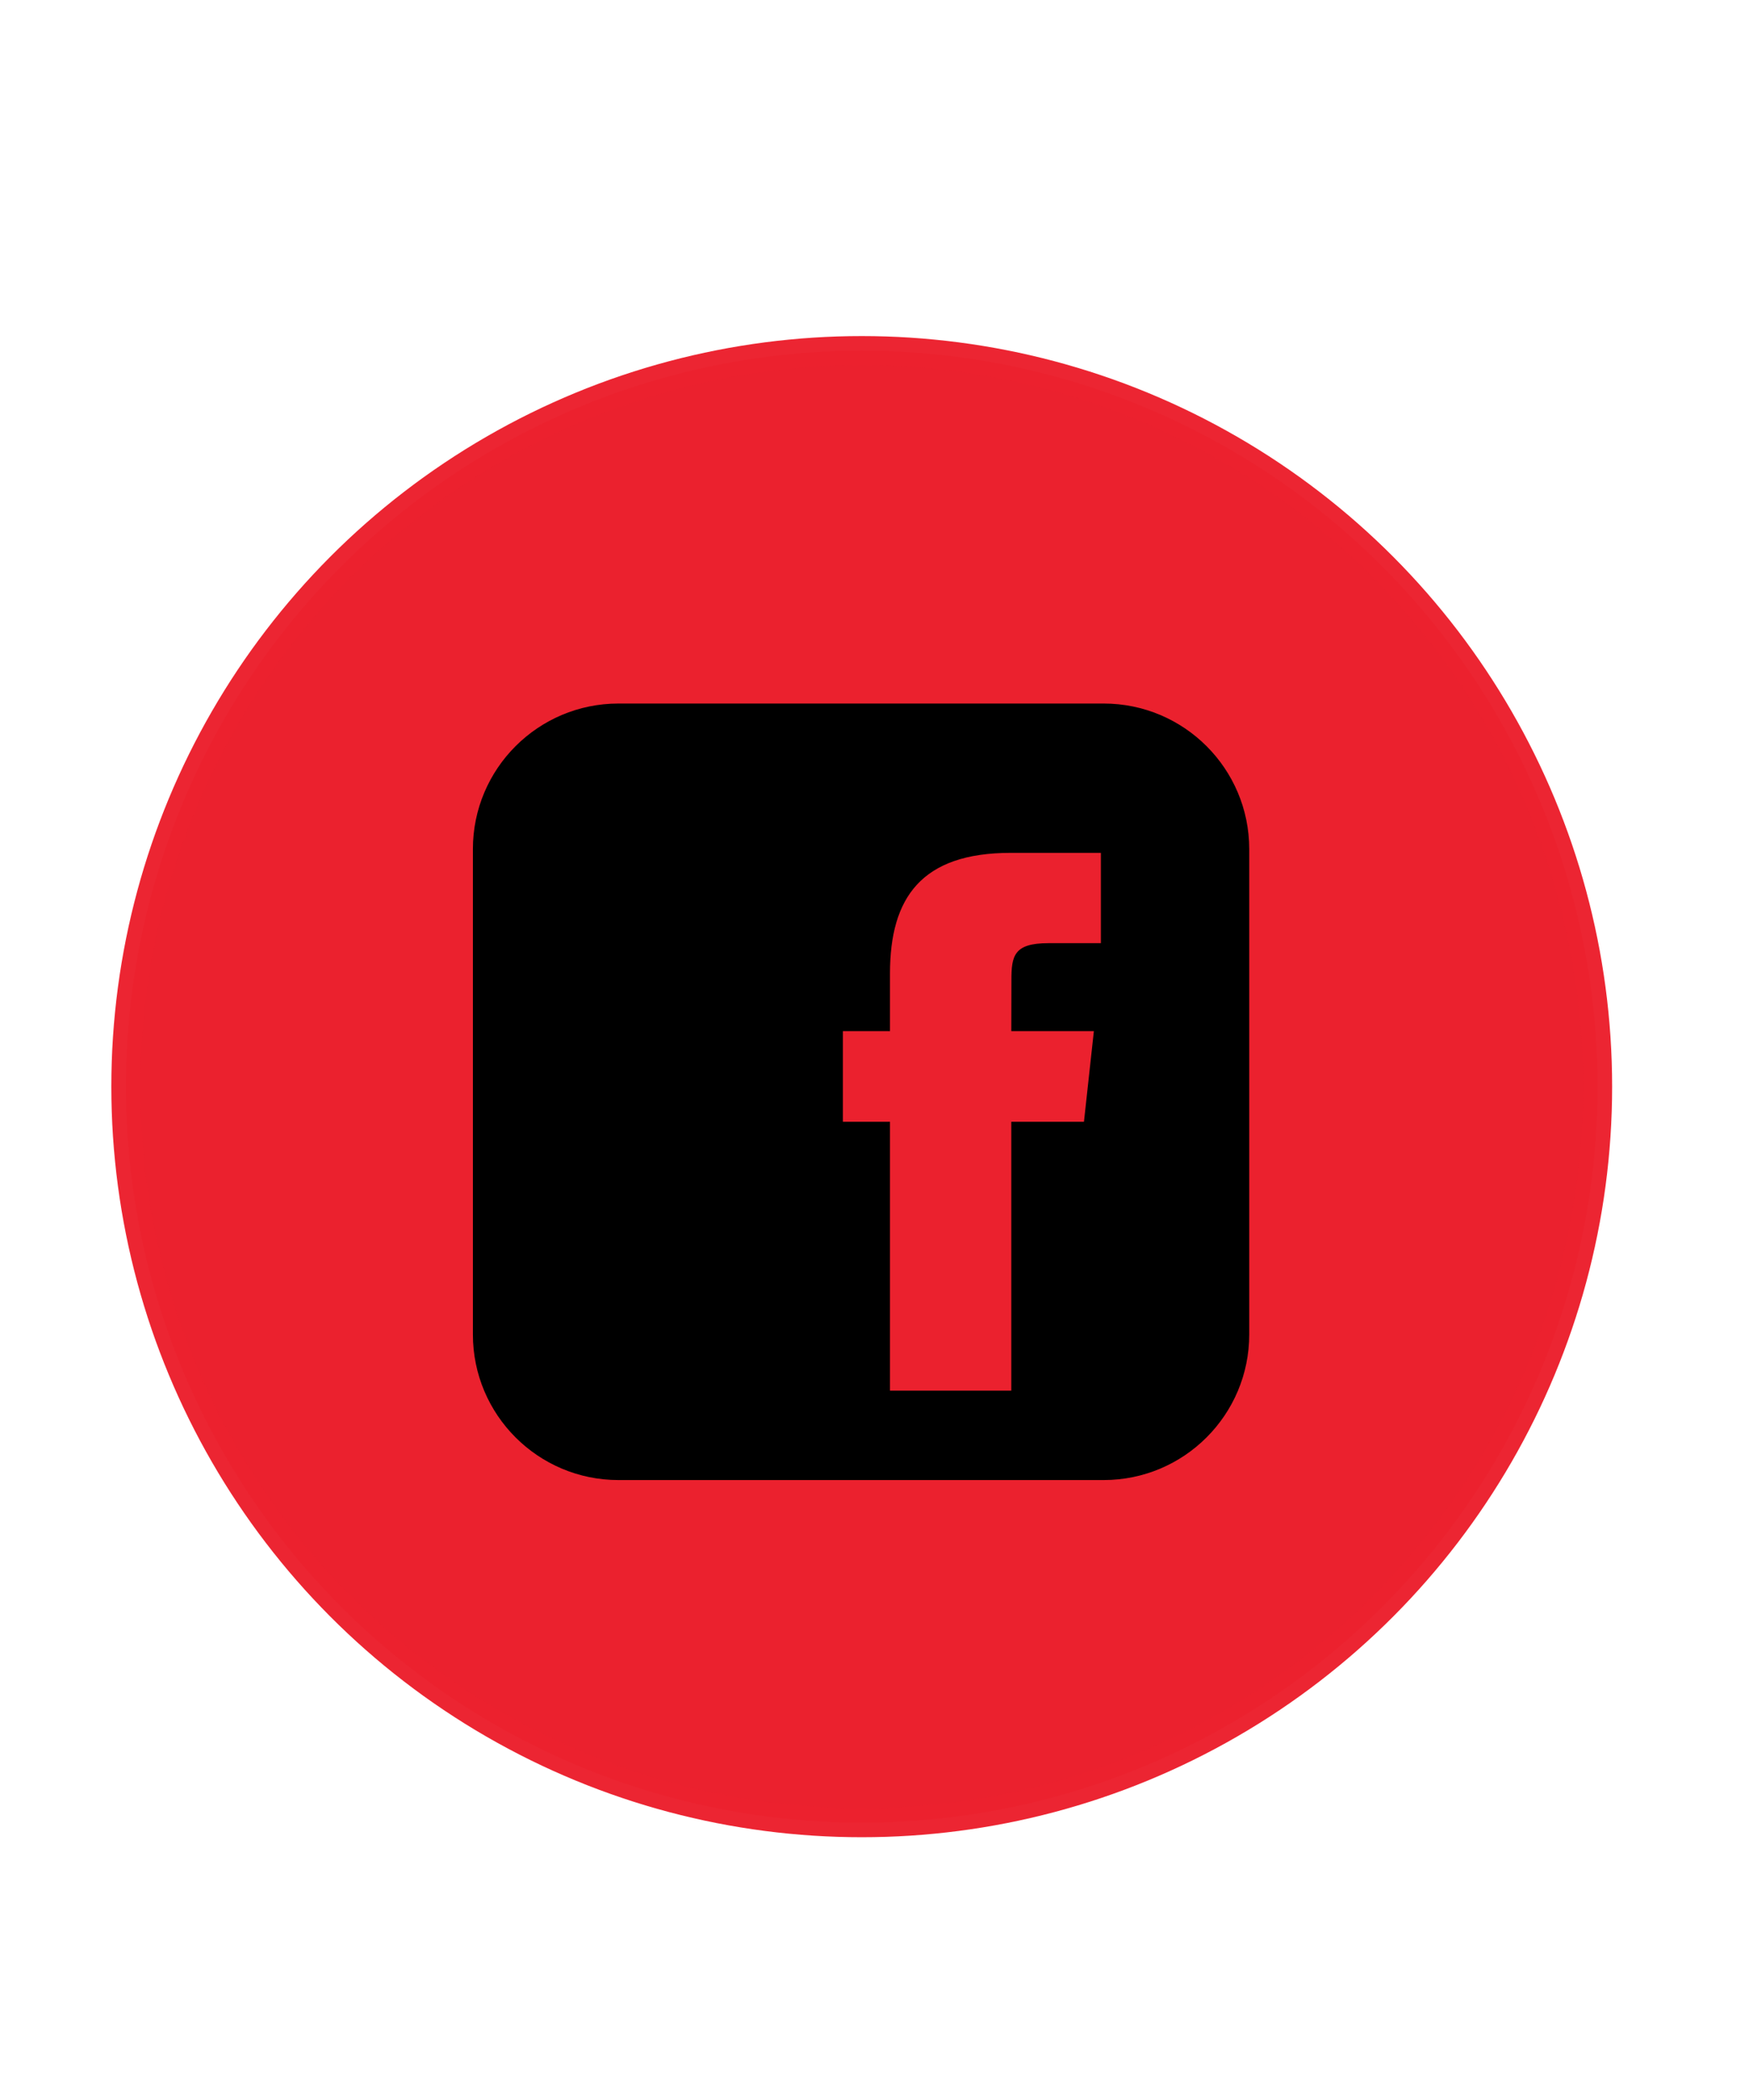
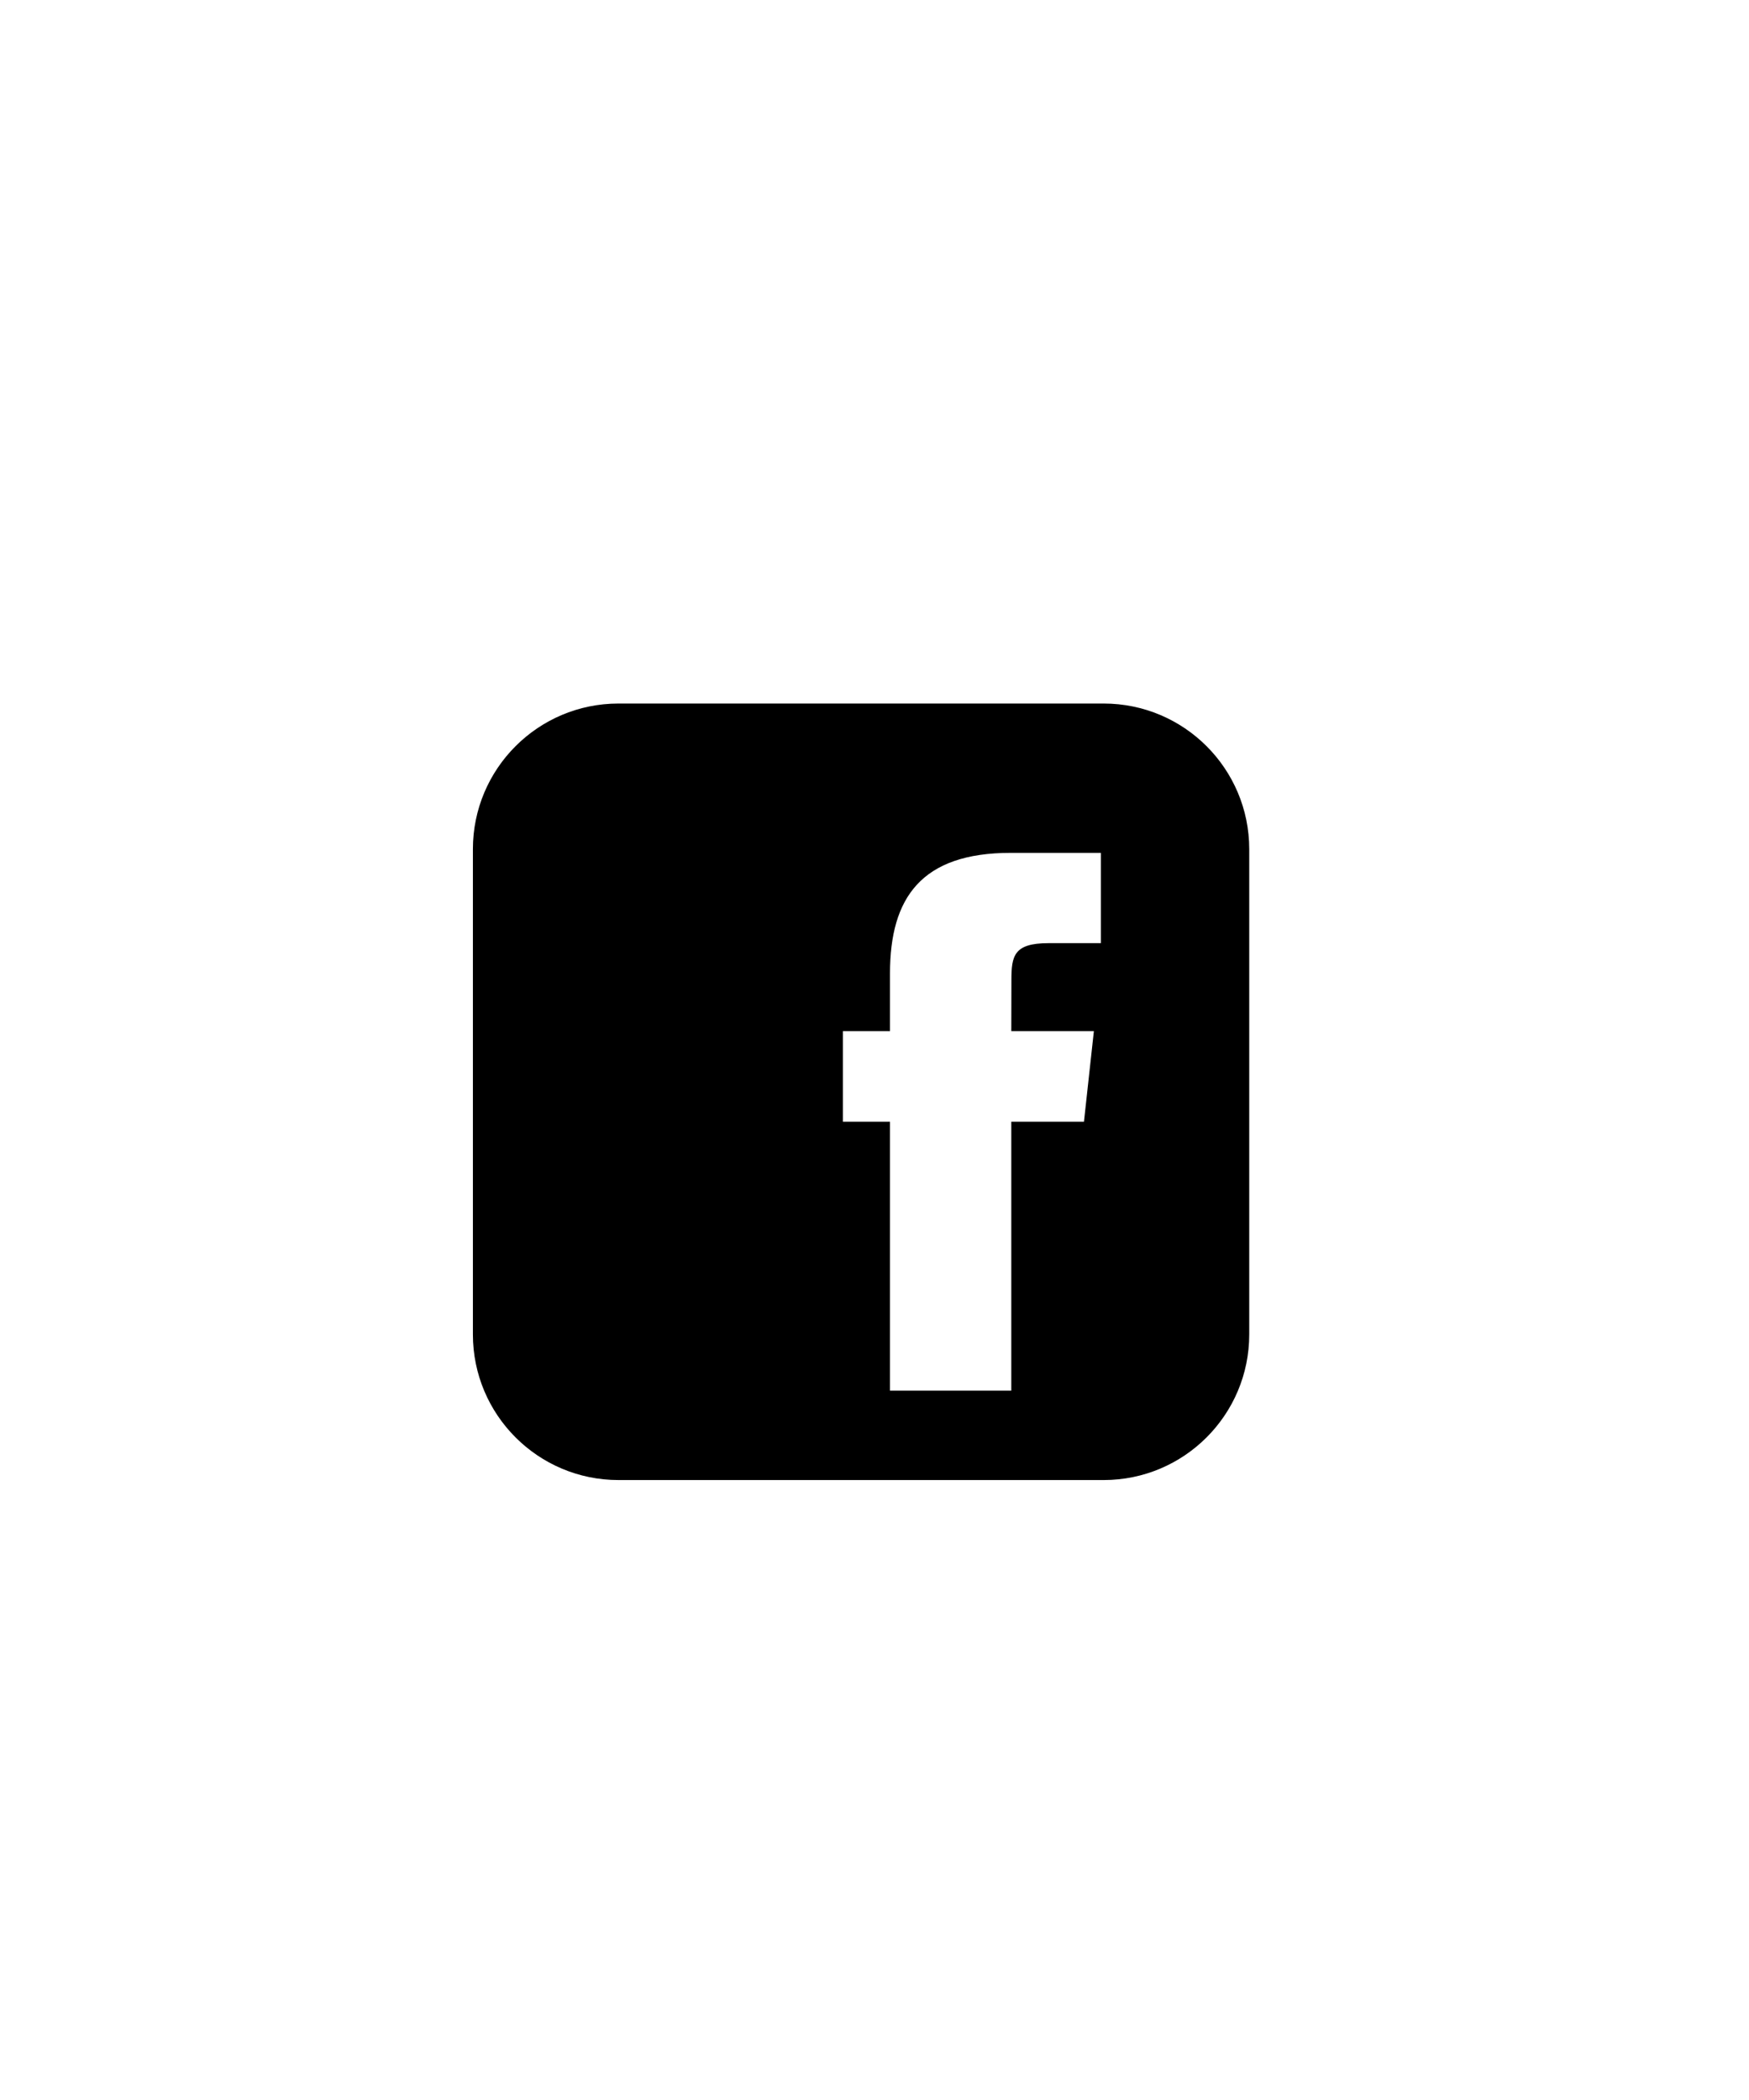
<svg xmlns="http://www.w3.org/2000/svg" xmlns:ns1="http://www.serif.com/" width="100%" height="100%" viewBox="0 0 499 599" version="1.1" xml:space="preserve" style="fill-rule:evenodd;clip-rule:evenodd;stroke-linecap:round;stroke-linejoin:round;stroke-miterlimit:1.5;">
  <g transform="matrix(0.997,0,0,0.997,0,0)">
    <g id="Layer-1" ns1:id="Layer 1" transform="matrix(1.682,0,0,1.682,-255.889,-389.507)">
      <g transform="matrix(0.595,0,0,0.595,152.799,232.143)">
-         <circle cx="245.284" cy="309.685" r="210.388" style="fill:rgb(235,33,46);stroke:rgb(235,33,46);stroke-opacity:0.98;stroke-width:8.36px;" />
-       </g>
+         </g>
      <g transform="matrix(0.635,0,0,0.635,232.59,351.24)">
        <path d="M169,0L39,0C17.469,0 0,17.469 0,39L0,169C0,190.531 17.469,208 39,208L169,208C190.531,208 208,190.531 208,169L208,39C208,17.469 190.531,0 169,0ZM163.719,112.031L144.25,112.031L144.25,184.063L111.75,184.063L111.75,112.031L99.125,112.031L99.125,87.75L111.75,87.75L111.75,72.281C111.75,52.031 120.156,40 144.063,40L168.25,40L168.25,64.188L154.188,64.188C144.906,64.188 144.281,67.625 144.281,74.125L144.25,87.75L166.375,87.75L163.719,112.031Z" style="fill-rule:nonzero;" />
      </g>
    </g>
  </g>
</svg>